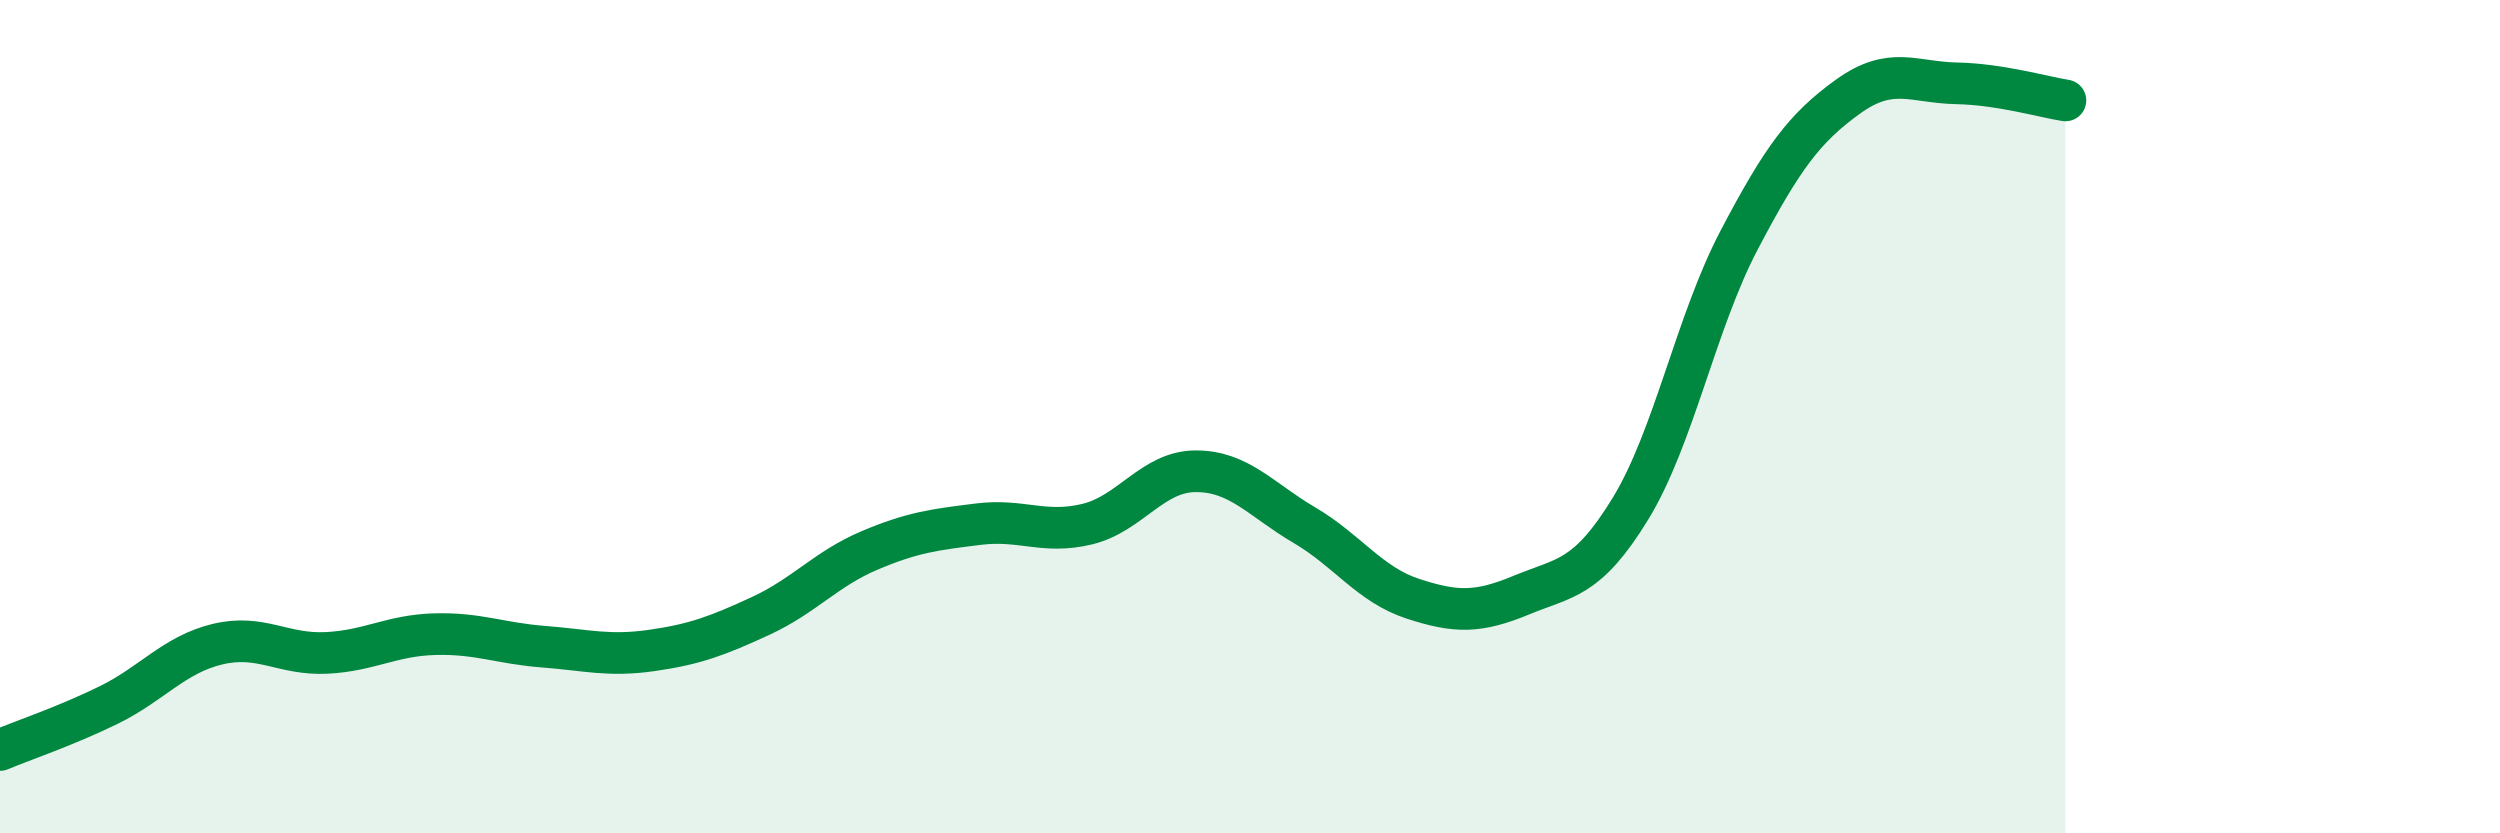
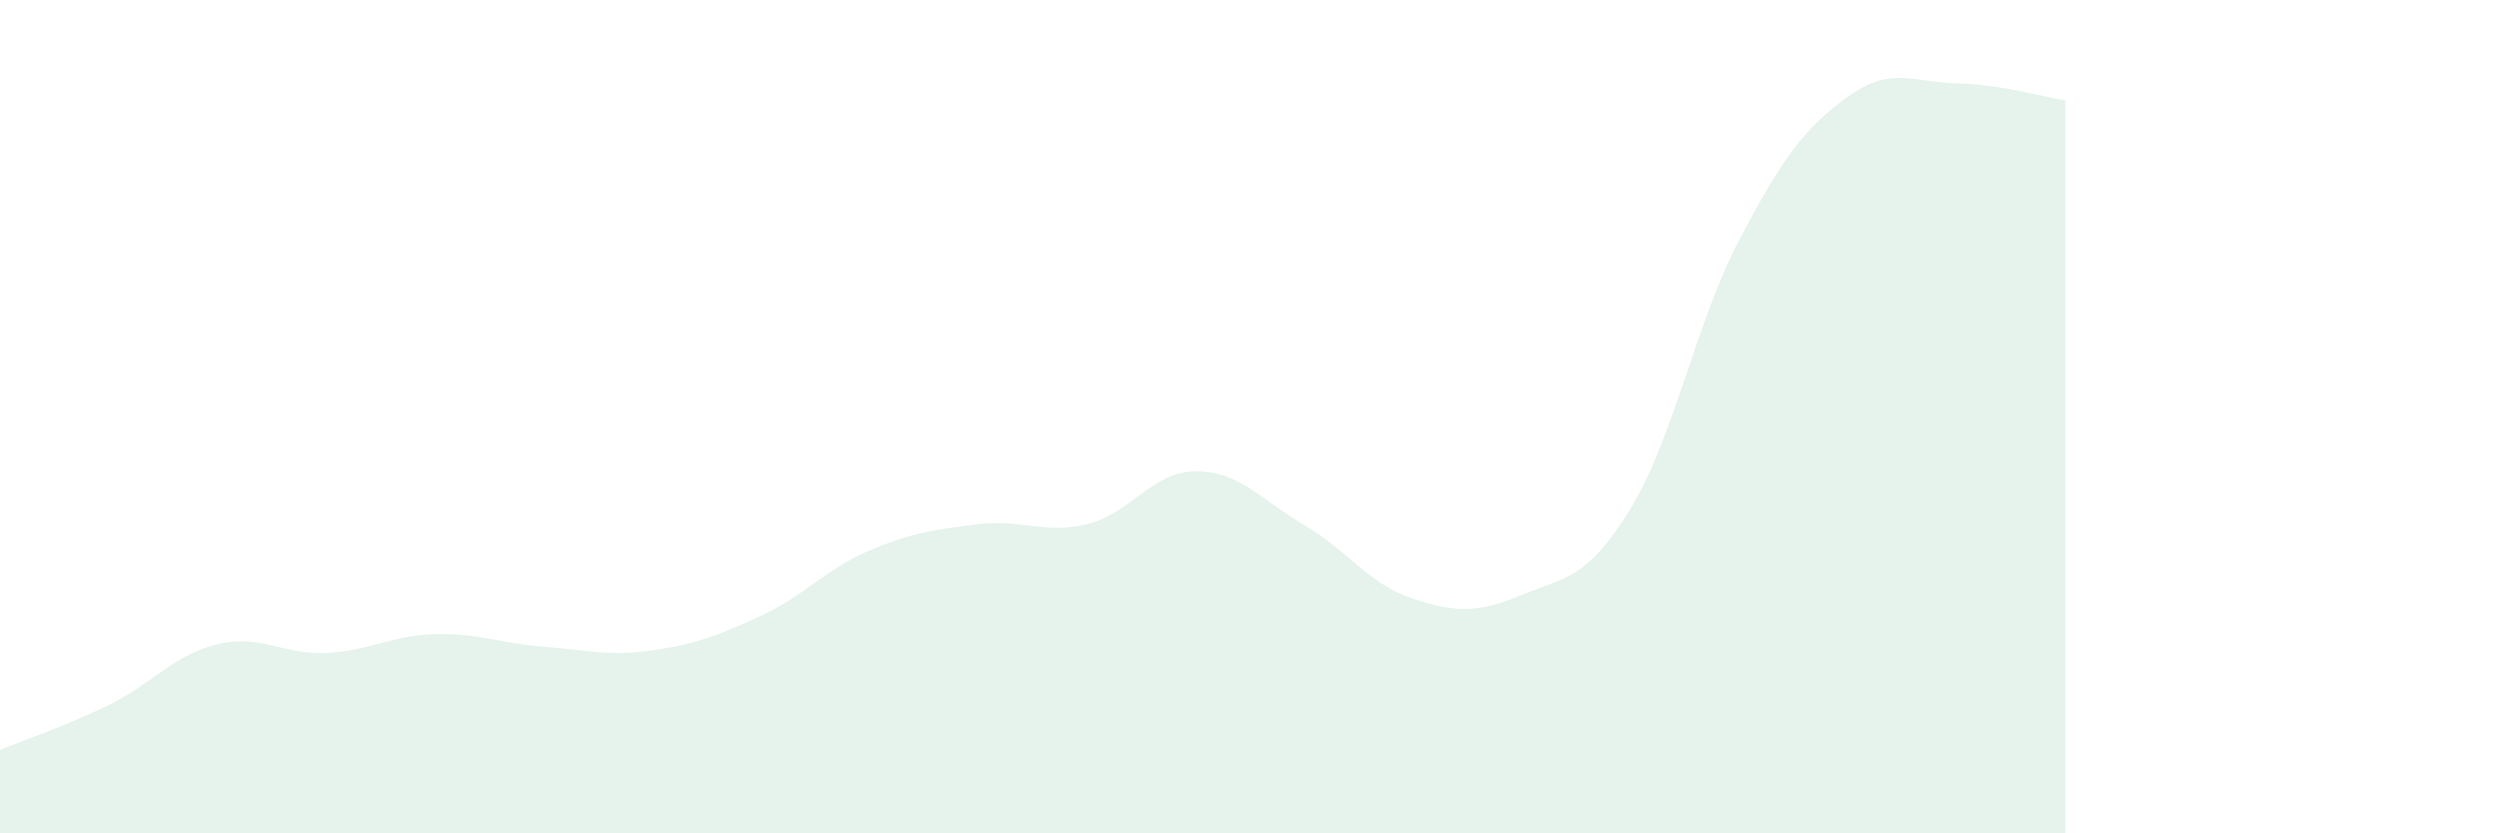
<svg xmlns="http://www.w3.org/2000/svg" width="60" height="20" viewBox="0 0 60 20">
  <path d="M 0,18 C 0.52,17.78 1.57,17.43 2.61,16.92 C 3.65,16.41 4.18,15.71 5.22,15.46 C 6.26,15.21 6.79,15.72 7.83,15.67 C 8.87,15.62 9.39,15.25 10.43,15.22 C 11.47,15.19 12,15.44 13.04,15.52 C 14.08,15.6 14.61,15.76 15.65,15.61 C 16.69,15.46 17.22,15.26 18.26,14.78 C 19.3,14.3 19.83,13.65 20.87,13.21 C 21.91,12.77 22.44,12.71 23.48,12.58 C 24.52,12.45 25.05,12.83 26.09,12.58 C 27.13,12.33 27.66,11.31 28.7,11.31 C 29.74,11.31 30.26,11.99 31.3,12.6 C 32.34,13.21 32.87,14.03 33.91,14.37 C 34.95,14.71 35.48,14.71 36.52,14.28 C 37.56,13.85 38.09,13.91 39.13,12.21 C 40.17,10.51 40.7,7.74 41.74,5.76 C 42.78,3.78 43.31,3.07 44.35,2.32 C 45.39,1.57 45.92,1.98 46.96,2 C 48,2.02 49.05,2.33 49.57,2.41L49.57 20L0 20Z" fill="#008740" opacity="0.1" stroke-linecap="round" stroke-linejoin="round" />
-   <path d="M 0,18 C 0.52,17.78 1.57,17.43 2.61,16.92 C 3.65,16.41 4.18,15.71 5.22,15.46 C 6.26,15.21 6.79,15.72 7.83,15.67 C 8.87,15.62 9.39,15.25 10.43,15.22 C 11.47,15.19 12,15.44 13.04,15.52 C 14.08,15.6 14.61,15.76 15.65,15.61 C 16.69,15.46 17.22,15.26 18.26,14.78 C 19.3,14.3 19.83,13.65 20.87,13.21 C 21.91,12.77 22.44,12.71 23.48,12.58 C 24.52,12.45 25.05,12.83 26.09,12.58 C 27.13,12.33 27.66,11.31 28.7,11.31 C 29.74,11.31 30.26,11.99 31.3,12.6 C 32.34,13.21 32.87,14.03 33.91,14.37 C 34.95,14.71 35.48,14.71 36.52,14.28 C 37.56,13.85 38.09,13.91 39.13,12.21 C 40.17,10.51 40.7,7.74 41.74,5.76 C 42.78,3.78 43.31,3.07 44.35,2.32 C 45.39,1.57 45.92,1.98 46.96,2 C 48,2.02 49.05,2.33 49.57,2.41" stroke="#008740" stroke-width="1" fill="none" stroke-linecap="round" stroke-linejoin="round" />
</svg>